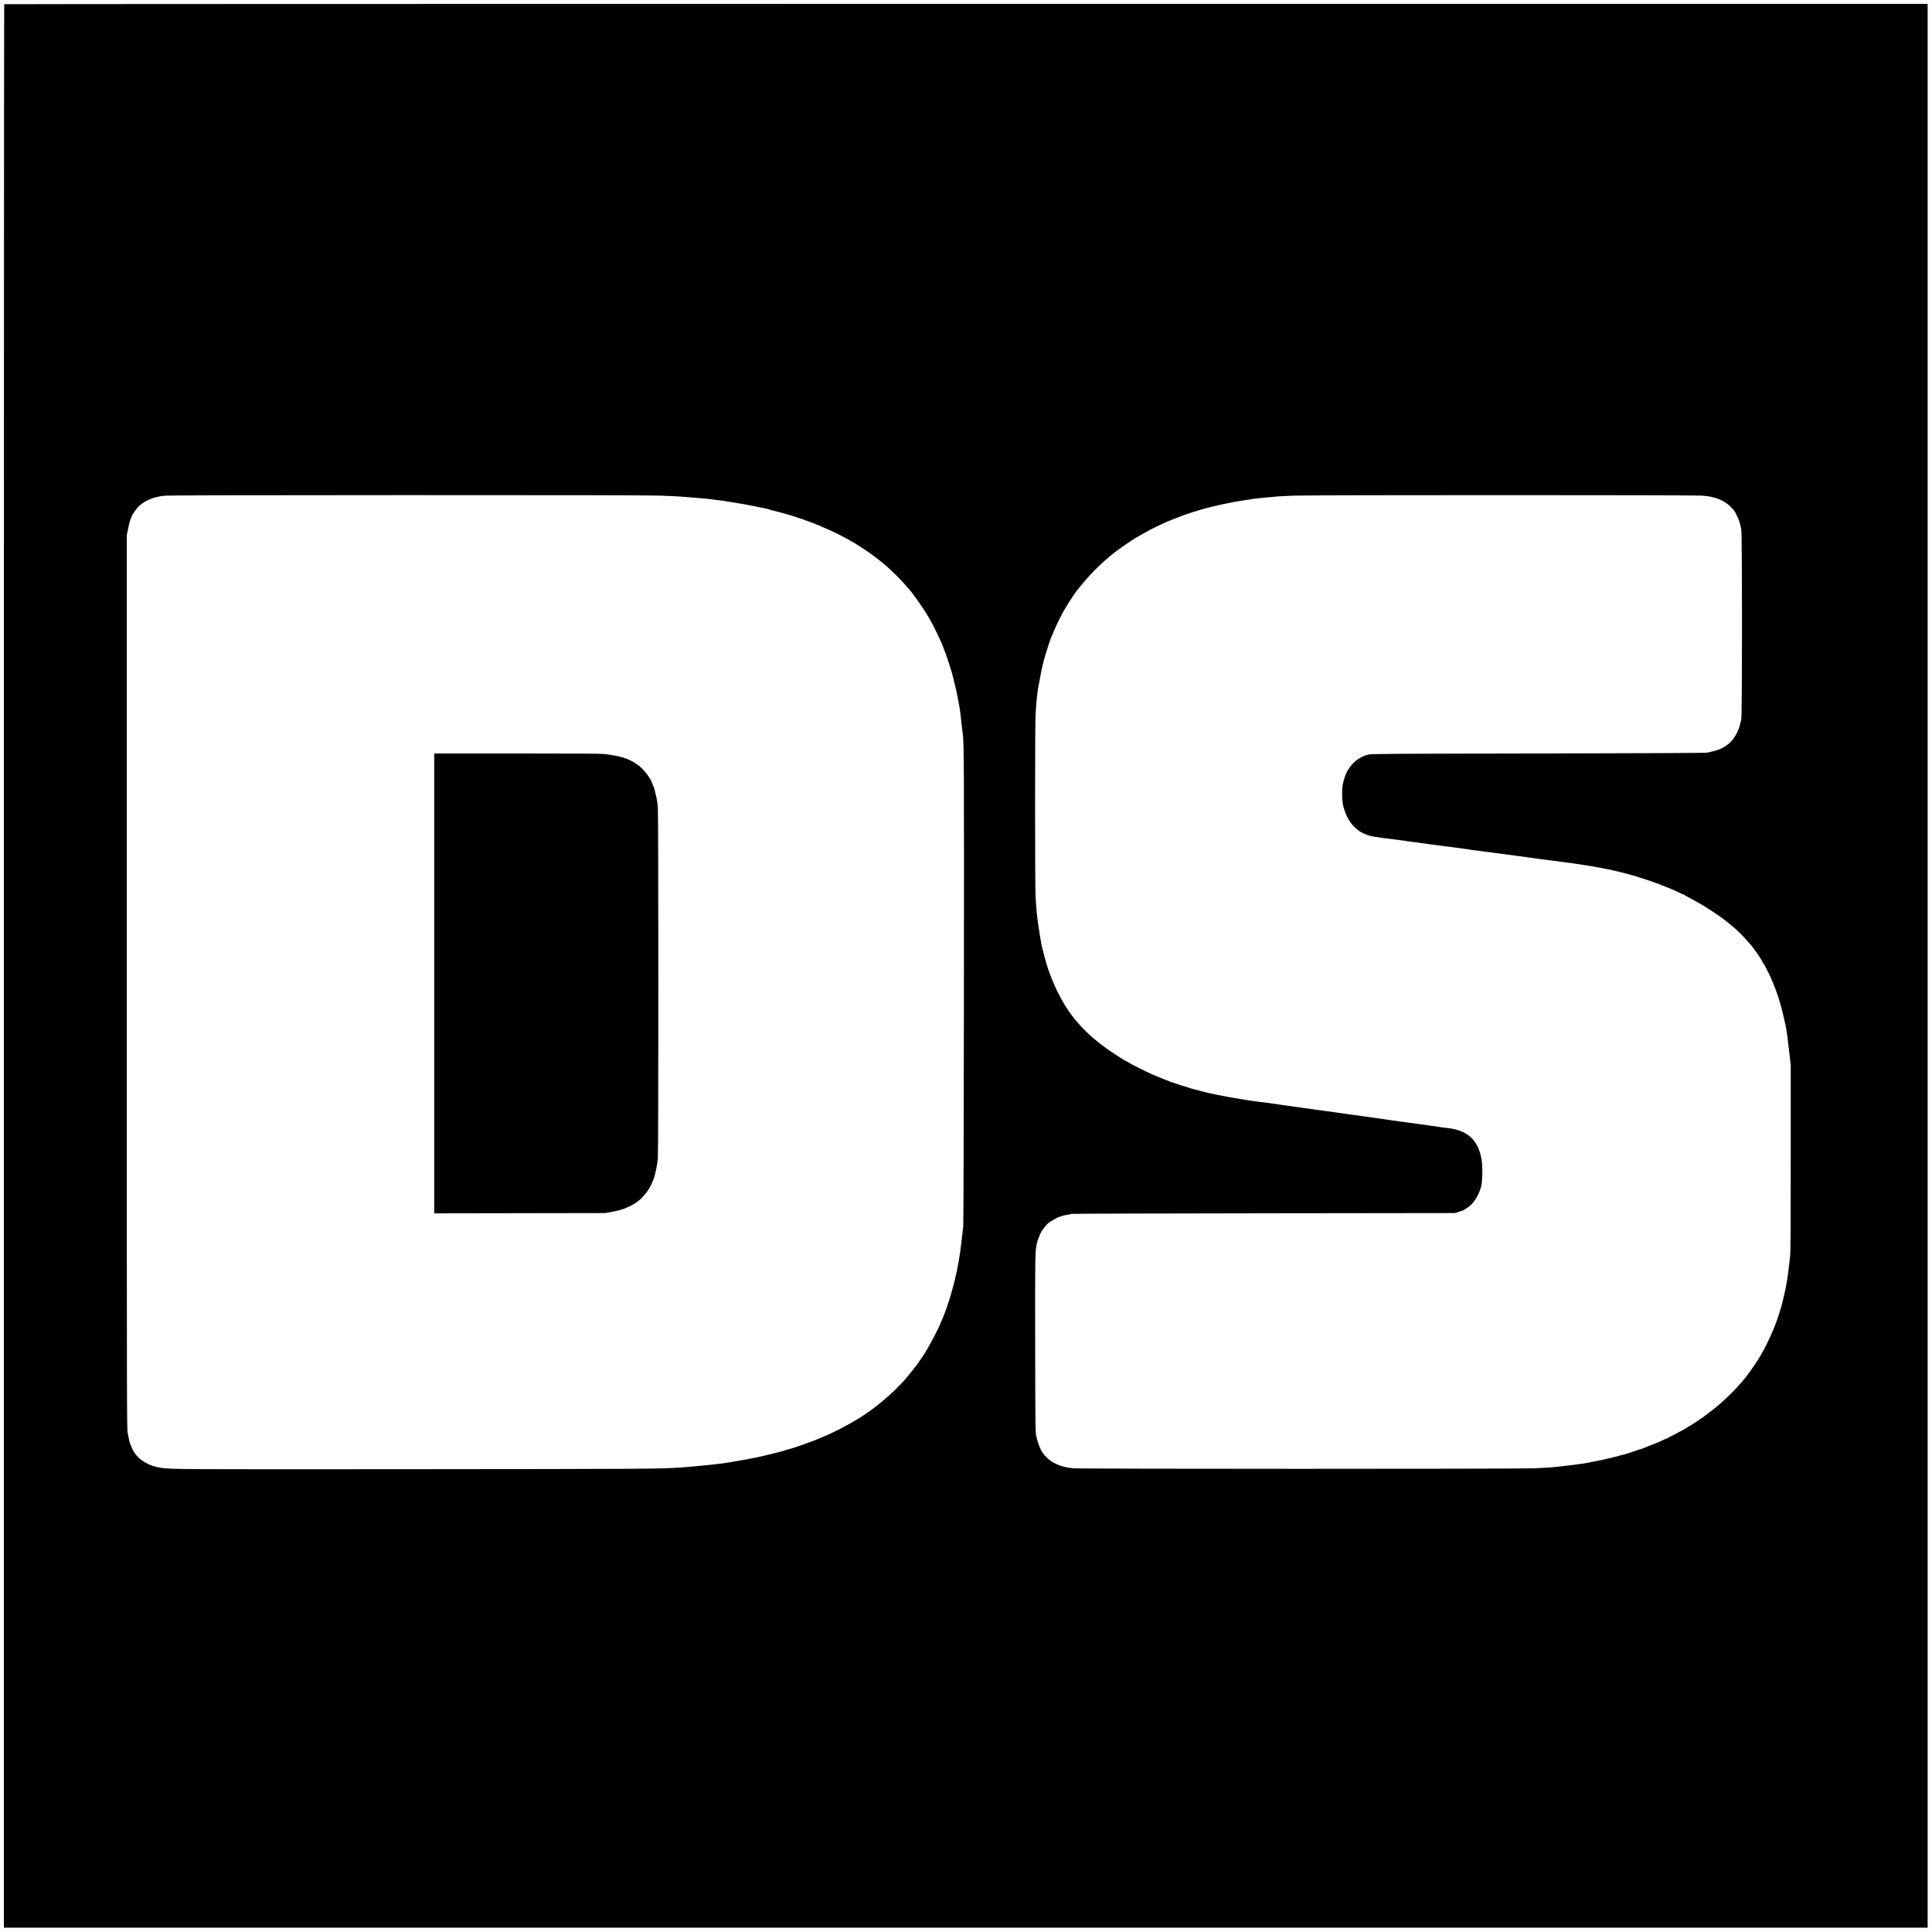
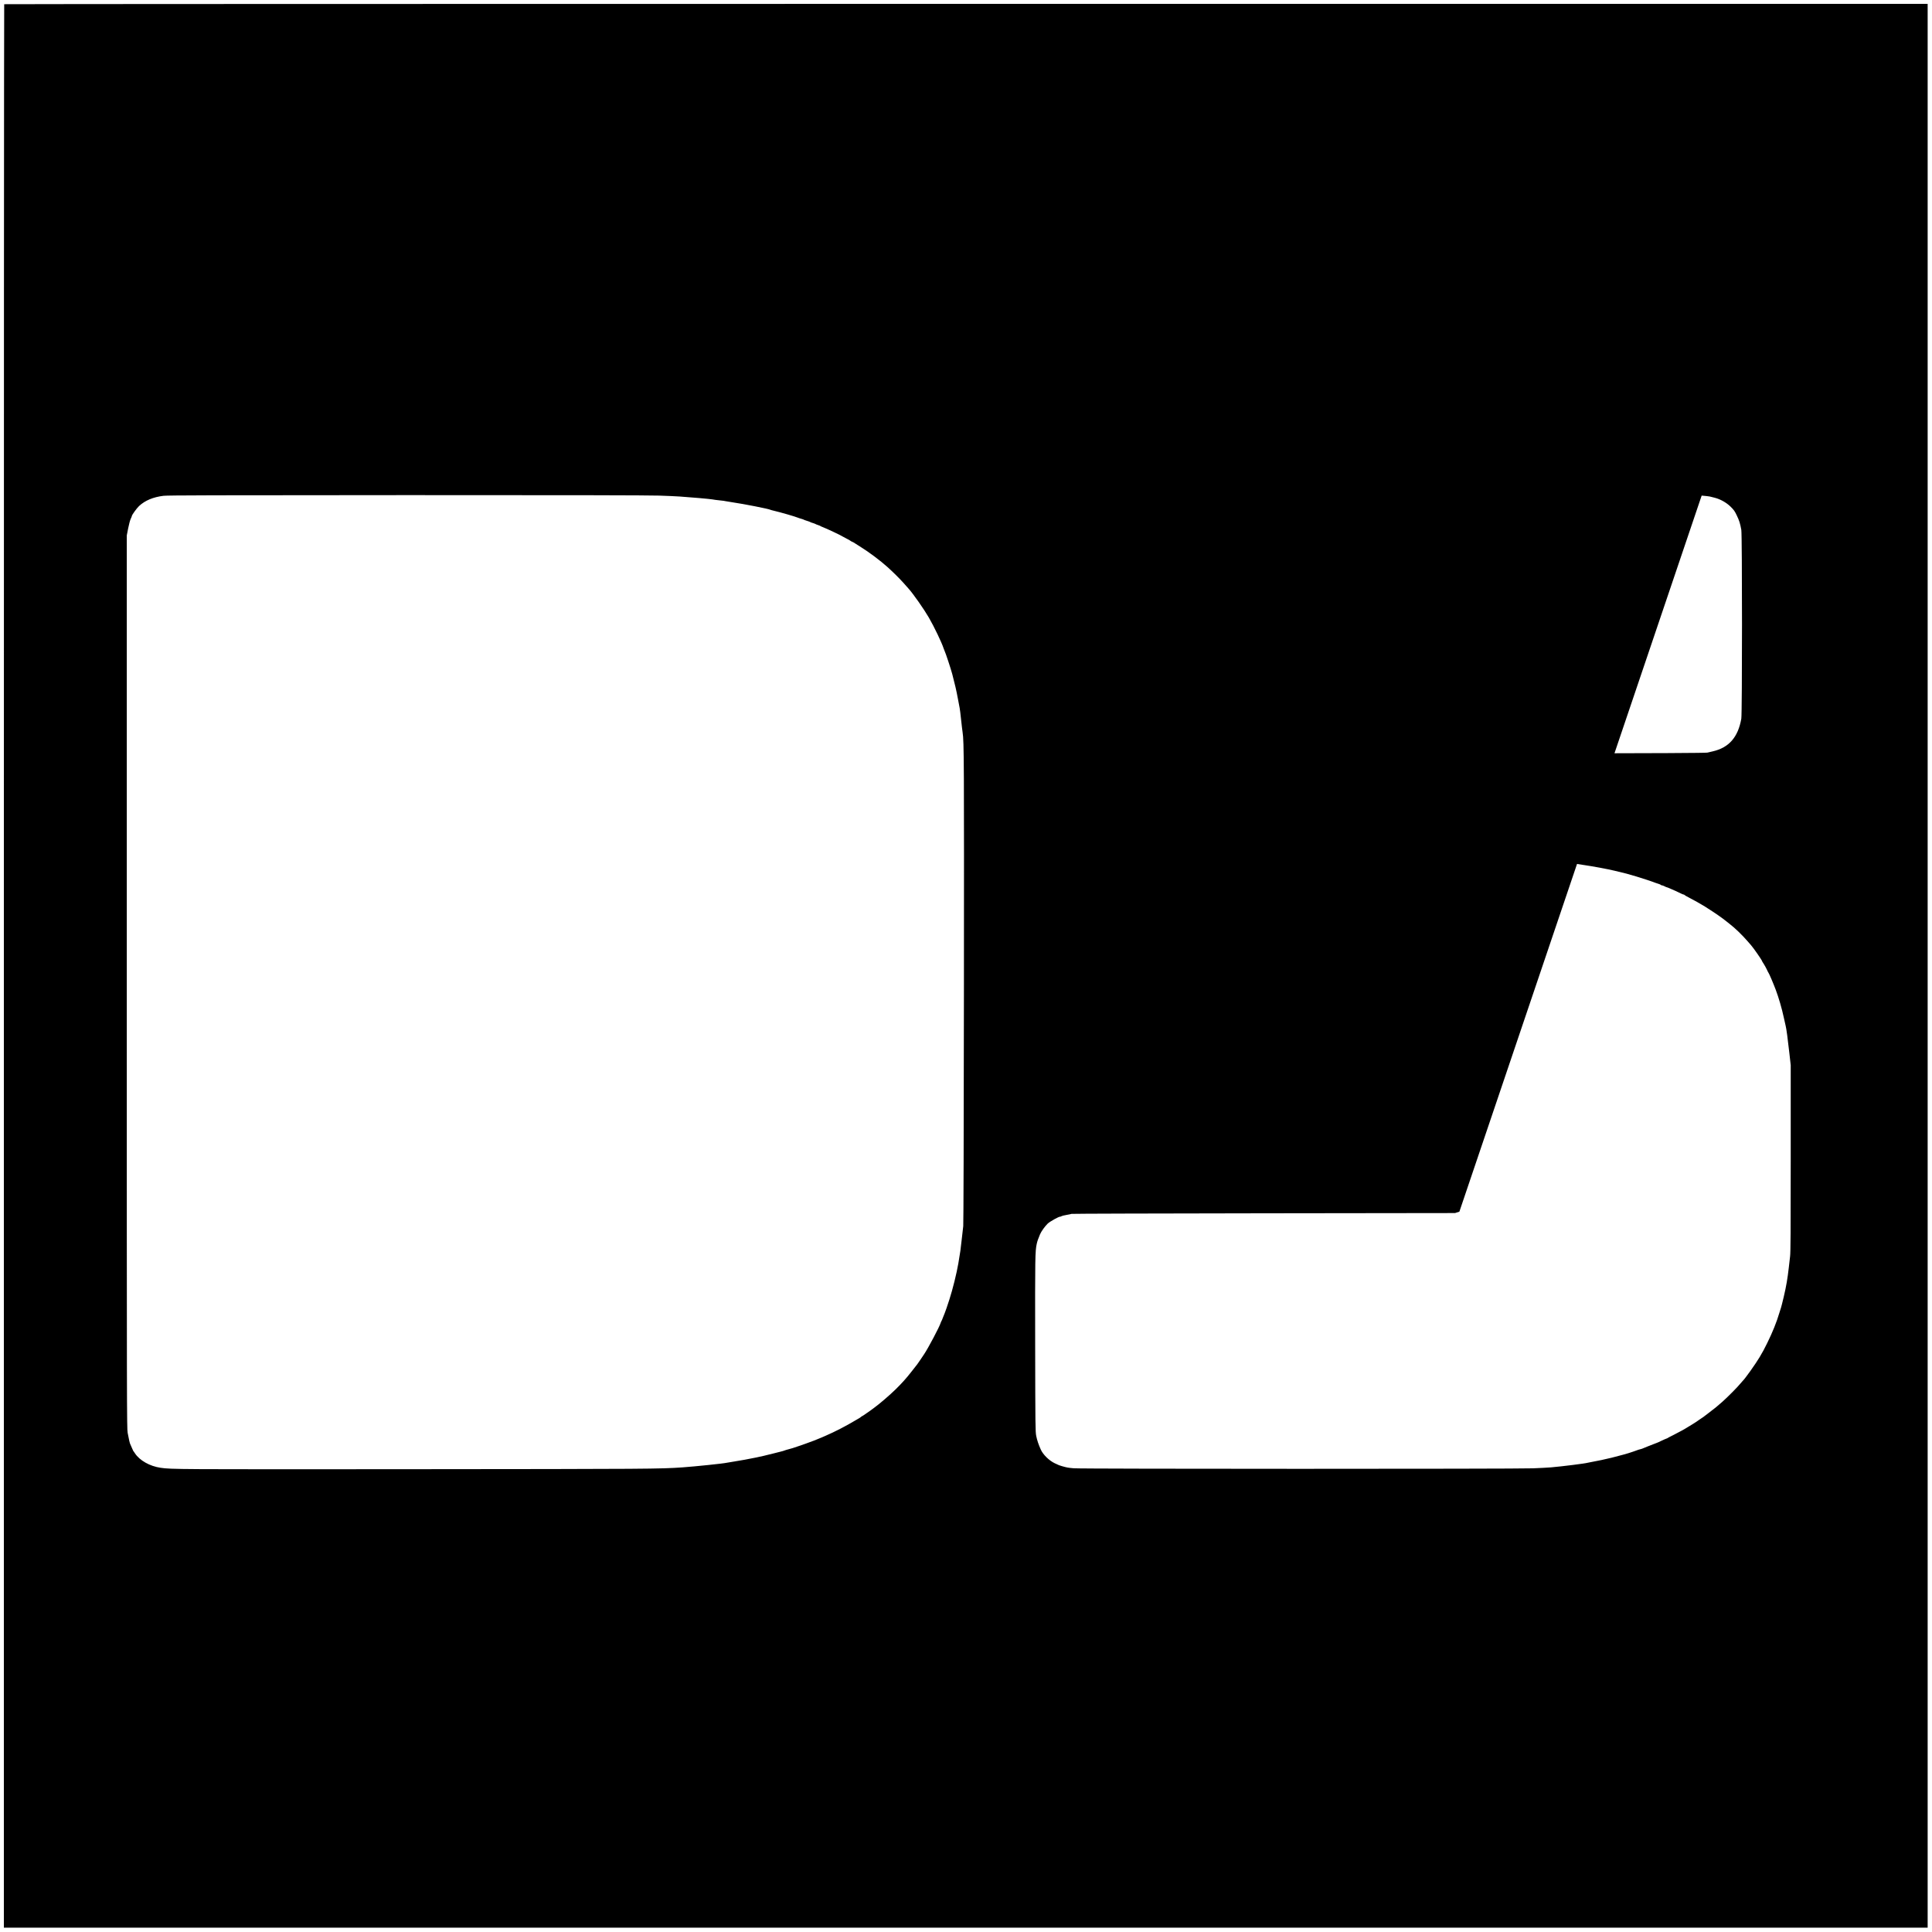
<svg xmlns="http://www.w3.org/2000/svg" version="1.0" width="4000pt" height="4000pt" viewBox="0 0 4000 4000" preserveAspectRatio="xMidYMid meet">
  <g transform="translate(0,4000) scale(0.1,-0.1)" fill="#000000" stroke="none">
-     <path d="M87 39913 c-4 -3 -7 -8965 -7 -19915 l0 -19908 19915 0 19915 0 0 19915 0 19915 -19908 0 c-10950 0 -19912 -3 -19915 -7z m13561 -10174 c163 -5 356 -14 427 -19 240 -16 619 -50 670 -59 28 -6 99 -15 159 -21 61 -6 113 -13 117 -16 4 -2 70 -13 146 -24 224 -32 753 -136 782 -154 5 -3 37 -12 72 -20 130 -30 449 -122 504 -146 11 -5 40 -15 65 -21 25 -7 50 -16 55 -20 6 -4 34 -14 64 -23 29 -9 59 -19 65 -24 6 -5 31 -14 56 -21 25 -7 50 -17 55 -21 6 -4 28 -13 50 -20 22 -7 45 -16 51 -21 6 -5 28 -15 50 -23 65 -23 401 -182 414 -196 3 -3 37 -21 75 -40 39 -19 76 -40 83 -47 6 -6 22 -15 34 -19 12 -3 42 -21 67 -38 25 -17 78 -51 116 -74 157 -96 407 -283 549 -412 109 -98 248 -235 324 -320 46 -52 97 -108 111 -125 97 -107 322 -429 421 -600 111 -192 266 -515 305 -635 10 -30 21 -59 25 -65 12 -17 127 -363 155 -470 52 -196 86 -342 115 -500 17 -88 34 -180 39 -205 5 -25 19 -135 30 -245 12 -110 25 -227 31 -260 29 -185 31 -599 27 -5340 -3 -2953 -9 -4831 -14 -4880 -6 -44 -20 -170 -32 -280 -21 -199 -29 -255 -70 -495 -36 -207 -115 -528 -185 -745 -38 -118 -85 -257 -96 -280 -6 -11 -21 -51 -36 -90 -14 -38 -29 -74 -34 -80 -4 -5 -11 -21 -15 -35 -23 -78 -258 -523 -342 -647 -7 -10 -38 -56 -69 -103 -65 -97 -63 -95 -190 -255 -118 -150 -189 -229 -329 -368 -116 -115 -346 -312 -455 -390 -36 -25 -70 -50 -75 -55 -6 -5 -35 -25 -65 -45 -30 -20 -60 -41 -66 -46 -5 -4 -21 -14 -35 -21 -13 -7 -26 -16 -29 -20 -3 -4 -18 -15 -35 -24 -16 -9 -47 -27 -67 -39 -206 -123 -429 -238 -623 -322 -22 -10 -58 -26 -80 -35 -57 -26 -265 -107 -295 -115 -14 -4 -38 -13 -55 -20 -16 -7 -75 -27 -130 -45 -55 -18 -110 -36 -122 -41 -12 -4 -51 -15 -85 -24 -35 -9 -72 -20 -83 -25 -11 -5 -49 -17 -85 -25 -36 -9 -100 -25 -142 -36 -196 -49 -251 -62 -363 -85 -166 -34 -307 -60 -460 -84 -71 -11 -139 -22 -150 -25 -58 -15 -655 -77 -910 -95 -471 -33 -660 -34 -5585 -38 -4932 -4 -4998 -3 -5224 29 -224 32 -436 152 -533 301 -15 24 -30 45 -34 48 -3 3 -16 32 -29 65 -13 33 -27 65 -31 71 -10 13 -32 105 -56 239 -17 96 -18 461 -18 9340 l0 9240 28 144 c15 79 39 168 52 196 14 29 25 56 25 62 0 21 101 161 148 205 124 116 293 187 508 213 89 10 1023 13 5037 14 3276 1 5028 -3 5225 -10z m21583 0 c73 -6 150 -14 169 -19 19 -5 64 -16 100 -25 116 -29 242 -99 330 -185 67 -66 86 -92 128 -181 51 -106 70 -165 94 -299 19 -110 19 -3799 0 -3910 -68 -384 -256 -599 -591 -676 -36 -8 -86 -20 -111 -26 -32 -8 -1024 -13 -3495 -18 -3133 -5 -3456 -7 -3520 -22 -164 -38 -307 -138 -399 -277 -56 -86 -61 -95 -95 -193 -42 -118 -54 -195 -54 -343 0 -161 14 -249 64 -383 82 -220 230 -381 419 -455 111 -44 184 -56 684 -117 88 -11 166 -22 175 -25 9 -2 77 -11 151 -20 74 -9 143 -18 152 -21 10 -3 88 -14 175 -25 87 -10 223 -28 303 -39 80 -11 217 -28 305 -39 88 -11 171 -23 185 -26 14 -4 95 -15 180 -26 85 -10 220 -28 300 -39 80 -11 215 -28 300 -39 86 -11 182 -24 215 -29 33 -6 89 -13 125 -17 36 -3 88 -11 116 -16 29 -5 123 -19 210 -30 88 -11 224 -28 304 -39 80 -11 217 -29 304 -40 88 -10 173 -22 189 -26 16 -3 88 -14 160 -25 181 -26 472 -80 627 -117 229 -54 278 -67 450 -119 121 -36 350 -112 385 -128 17 -7 49 -18 72 -24 23 -7 45 -16 48 -21 3 -6 14 -10 23 -10 10 0 34 -9 55 -20 20 -11 41 -20 47 -20 5 0 33 -11 62 -24 29 -13 85 -37 123 -54 39 -17 88 -40 110 -52 21 -11 45 -20 51 -20 7 0 14 -3 16 -7 2 -5 41 -28 88 -52 95 -48 272 -148 337 -189 225 -143 349 -229 463 -321 14 -11 38 -31 54 -43 111 -86 248 -218 366 -353 28 -33 62 -71 74 -85 50 -56 226 -310 226 -325 0 -4 15 -30 34 -58 19 -29 48 -81 65 -117 16 -36 33 -69 37 -73 11 -11 99 -217 148 -347 61 -161 130 -399 166 -570 17 -80 35 -162 41 -182 14 -53 44 -273 76 -563 l28 -250 0 -1930 c0 -1487 -3 -1952 -13 -2025 -6 -52 -19 -158 -27 -235 -26 -226 -51 -377 -104 -603 -28 -117 -53 -217 -56 -222 -3 -5 -21 -61 -39 -123 -53 -180 -138 -391 -247 -612 -69 -140 -89 -176 -156 -290 -85 -143 -304 -451 -352 -495 -9 -8 -34 -37 -55 -63 -51 -64 -260 -275 -366 -369 -103 -92 -165 -142 -290 -236 -52 -39 -99 -75 -105 -80 -5 -4 -37 -26 -70 -47 -33 -22 -65 -44 -72 -50 -6 -5 -41 -28 -78 -50 -37 -22 -81 -49 -99 -60 -58 -38 -191 -111 -301 -166 -60 -29 -112 -57 -115 -60 -3 -4 -16 -10 -30 -14 -14 -4 -60 -25 -102 -45 -42 -21 -87 -41 -100 -45 -13 -4 -41 -15 -63 -24 -22 -10 -74 -30 -115 -45 -41 -16 -86 -34 -100 -41 -14 -7 -41 -16 -60 -20 -19 -4 -48 -13 -65 -20 -16 -7 -48 -18 -70 -25 -22 -6 -49 -15 -60 -20 -30 -13 -267 -79 -400 -111 -128 -31 -303 -69 -394 -84 -46 -8 -91 -17 -101 -20 -47 -15 -525 -75 -755 -95 -60 -5 -229 -14 -375 -20 -374 -14 -9354 -14 -9510 1 -115 10 -138 14 -240 43 -58 16 -60 17 -155 62 -114 55 -238 176 -285 279 -47 103 -79 198 -96 285 -18 90 -19 192 -22 1890 -3 1819 -1 1936 33 2090 15 63 24 89 68 195 26 62 101 166 160 223 47 43 223 142 255 142 10 0 22 4 28 10 5 5 52 17 104 26 52 9 100 19 105 22 6 4 1794 9 3975 12 l3965 5 90 29 c50 16 92 32 95 35 3 4 27 20 53 35 129 74 243 242 300 441 29 101 36 398 13 555 -30 198 -101 355 -214 465 -110 109 -294 183 -497 200 -44 4 -100 11 -125 16 -25 6 -115 19 -200 30 -85 12 -216 29 -290 40 -74 10 -200 28 -280 38 -193 26 -350 49 -430 62 -36 6 -132 20 -215 30 -431 58 -640 87 -750 105 -49 8 -144 21 -210 29 -66 8 -181 24 -255 35 -74 11 -205 29 -290 40 -85 11 -177 24 -205 29 -27 6 -77 13 -110 16 -33 4 -87 11 -120 17 -60 10 -214 31 -504 68 -84 11 -161 22 -170 25 -9 3 -64 12 -121 20 -115 16 -321 53 -470 84 -185 38 -284 60 -299 67 -9 3 -50 14 -91 24 -109 26 -192 49 -215 60 -11 5 -47 16 -80 25 -33 8 -91 27 -130 41 -38 14 -92 32 -120 40 -27 8 -64 22 -82 30 -17 8 -34 14 -38 14 -4 0 -21 6 -38 14 -18 8 -72 31 -122 50 -49 19 -103 41 -120 49 -16 7 -50 22 -74 33 -72 31 -414 203 -430 217 -9 7 -32 21 -51 30 -41 21 -79 42 -100 56 -8 6 -55 37 -105 68 -49 32 -92 60 -95 64 -3 3 -16 12 -30 19 -14 7 -41 25 -60 40 -33 25 -94 70 -155 114 -14 11 -34 27 -44 35 -11 9 -35 30 -56 46 -199 162 -400 376 -548 586 -221 316 -423 770 -517 1163 -16 67 -33 133 -39 148 -18 48 -100 560 -115 723 -9 88 -20 252 -26 364 -13 266 -13 3523 0 3761 12 213 35 446 56 560 43 241 85 447 114 555 32 124 145 472 159 490 4 5 24 53 44 105 35 91 196 419 221 450 6 8 22 35 36 60 21 40 65 109 170 265 19 28 45 64 59 81 14 18 49 60 76 95 135 169 337 381 485 509 35 30 73 64 85 75 12 11 42 36 66 55 24 19 49 38 54 43 58 48 245 180 425 297 17 11 31 19 181 103 57 32 111 62 119 67 21 12 217 109 265 130 126 58 155 70 162 70 4 1 26 9 48 20 22 11 44 19 48 20 5 0 23 7 40 15 42 19 244 92 327 117 36 11 94 28 130 40 266 82 680 173 975 214 61 8 117 17 125 20 16 6 337 39 534 55 65 5 227 13 360 18 381 13 8266 13 8427 0z" />
-     <path d="M8990 19640 l0 -4761 1773 3 1772 3 150 29 c83 15 155 31 160 36 6 4 26 11 45 15 19 4 44 13 55 19 11 7 38 19 60 26 22 7 51 21 64 31 13 11 27 19 32 19 5 0 28 14 51 30 24 17 54 38 68 48 60 42 187 191 220 257 8 17 19 37 25 45 6 8 20 35 30 60 10 25 26 63 35 85 10 22 25 73 34 113 9 39 23 102 31 140 8 37 20 119 25 182 14 159 13 7114 0 7270 -6 63 -17 147 -26 185 -32 140 -55 230 -63 240 -5 5 -14 28 -21 50 -42 135 -198 331 -330 417 -189 122 -325 164 -671 207 -57 8 -641 11 -1802 11 l-1717 0 0 -4760z" />
+     <path d="M87 39913 c-4 -3 -7 -8965 -7 -19915 l0 -19908 19915 0 19915 0 0 19915 0 19915 -19908 0 c-10950 0 -19912 -3 -19915 -7z m13561 -10174 c163 -5 356 -14 427 -19 240 -16 619 -50 670 -59 28 -6 99 -15 159 -21 61 -6 113 -13 117 -16 4 -2 70 -13 146 -24 224 -32 753 -136 782 -154 5 -3 37 -12 72 -20 130 -30 449 -122 504 -146 11 -5 40 -15 65 -21 25 -7 50 -16 55 -20 6 -4 34 -14 64 -23 29 -9 59 -19 65 -24 6 -5 31 -14 56 -21 25 -7 50 -17 55 -21 6 -4 28 -13 50 -20 22 -7 45 -16 51 -21 6 -5 28 -15 50 -23 65 -23 401 -182 414 -196 3 -3 37 -21 75 -40 39 -19 76 -40 83 -47 6 -6 22 -15 34 -19 12 -3 42 -21 67 -38 25 -17 78 -51 116 -74 157 -96 407 -283 549 -412 109 -98 248 -235 324 -320 46 -52 97 -108 111 -125 97 -107 322 -429 421 -600 111 -192 266 -515 305 -635 10 -30 21 -59 25 -65 12 -17 127 -363 155 -470 52 -196 86 -342 115 -500 17 -88 34 -180 39 -205 5 -25 19 -135 30 -245 12 -110 25 -227 31 -260 29 -185 31 -599 27 -5340 -3 -2953 -9 -4831 -14 -4880 -6 -44 -20 -170 -32 -280 -21 -199 -29 -255 -70 -495 -36 -207 -115 -528 -185 -745 -38 -118 -85 -257 -96 -280 -6 -11 -21 -51 -36 -90 -14 -38 -29 -74 -34 -80 -4 -5 -11 -21 -15 -35 -23 -78 -258 -523 -342 -647 -7 -10 -38 -56 -69 -103 -65 -97 -63 -95 -190 -255 -118 -150 -189 -229 -329 -368 -116 -115 -346 -312 -455 -390 -36 -25 -70 -50 -75 -55 -6 -5 -35 -25 -65 -45 -30 -20 -60 -41 -66 -46 -5 -4 -21 -14 -35 -21 -13 -7 -26 -16 -29 -20 -3 -4 -18 -15 -35 -24 -16 -9 -47 -27 -67 -39 -206 -123 -429 -238 -623 -322 -22 -10 -58 -26 -80 -35 -57 -26 -265 -107 -295 -115 -14 -4 -38 -13 -55 -20 -16 -7 -75 -27 -130 -45 -55 -18 -110 -36 -122 -41 -12 -4 -51 -15 -85 -24 -35 -9 -72 -20 -83 -25 -11 -5 -49 -17 -85 -25 -36 -9 -100 -25 -142 -36 -196 -49 -251 -62 -363 -85 -166 -34 -307 -60 -460 -84 -71 -11 -139 -22 -150 -25 -58 -15 -655 -77 -910 -95 -471 -33 -660 -34 -5585 -38 -4932 -4 -4998 -3 -5224 29 -224 32 -436 152 -533 301 -15 24 -30 45 -34 48 -3 3 -16 32 -29 65 -13 33 -27 65 -31 71 -10 13 -32 105 -56 239 -17 96 -18 461 -18 9340 l0 9240 28 144 c15 79 39 168 52 196 14 29 25 56 25 62 0 21 101 161 148 205 124 116 293 187 508 213 89 10 1023 13 5037 14 3276 1 5028 -3 5225 -10z m21583 0 c73 -6 150 -14 169 -19 19 -5 64 -16 100 -25 116 -29 242 -99 330 -185 67 -66 86 -92 128 -181 51 -106 70 -165 94 -299 19 -110 19 -3799 0 -3910 -68 -384 -256 -599 -591 -676 -36 -8 -86 -20 -111 -26 -32 -8 -1024 -13 -3495 -18 -3133 -5 -3456 -7 -3520 -22 -164 -38 -307 -138 -399 -277 -56 -86 -61 -95 -95 -193 -42 -118 -54 -195 -54 -343 0 -161 14 -249 64 -383 82 -220 230 -381 419 -455 111 -44 184 -56 684 -117 88 -11 166 -22 175 -25 9 -2 77 -11 151 -20 74 -9 143 -18 152 -21 10 -3 88 -14 175 -25 87 -10 223 -28 303 -39 80 -11 217 -28 305 -39 88 -11 171 -23 185 -26 14 -4 95 -15 180 -26 85 -10 220 -28 300 -39 80 -11 215 -28 300 -39 86 -11 182 -24 215 -29 33 -6 89 -13 125 -17 36 -3 88 -11 116 -16 29 -5 123 -19 210 -30 88 -11 224 -28 304 -39 80 -11 217 -29 304 -40 88 -10 173 -22 189 -26 16 -3 88 -14 160 -25 181 -26 472 -80 627 -117 229 -54 278 -67 450 -119 121 -36 350 -112 385 -128 17 -7 49 -18 72 -24 23 -7 45 -16 48 -21 3 -6 14 -10 23 -10 10 0 34 -9 55 -20 20 -11 41 -20 47 -20 5 0 33 -11 62 -24 29 -13 85 -37 123 -54 39 -17 88 -40 110 -52 21 -11 45 -20 51 -20 7 0 14 -3 16 -7 2 -5 41 -28 88 -52 95 -48 272 -148 337 -189 225 -143 349 -229 463 -321 14 -11 38 -31 54 -43 111 -86 248 -218 366 -353 28 -33 62 -71 74 -85 50 -56 226 -310 226 -325 0 -4 15 -30 34 -58 19 -29 48 -81 65 -117 16 -36 33 -69 37 -73 11 -11 99 -217 148 -347 61 -161 130 -399 166 -570 17 -80 35 -162 41 -182 14 -53 44 -273 76 -563 l28 -250 0 -1930 c0 -1487 -3 -1952 -13 -2025 -6 -52 -19 -158 -27 -235 -26 -226 -51 -377 -104 -603 -28 -117 -53 -217 -56 -222 -3 -5 -21 -61 -39 -123 -53 -180 -138 -391 -247 -612 -69 -140 -89 -176 -156 -290 -85 -143 -304 -451 -352 -495 -9 -8 -34 -37 -55 -63 -51 -64 -260 -275 -366 -369 -103 -92 -165 -142 -290 -236 -52 -39 -99 -75 -105 -80 -5 -4 -37 -26 -70 -47 -33 -22 -65 -44 -72 -50 -6 -5 -41 -28 -78 -50 -37 -22 -81 -49 -99 -60 -58 -38 -191 -111 -301 -166 -60 -29 -112 -57 -115 -60 -3 -4 -16 -10 -30 -14 -14 -4 -60 -25 -102 -45 -42 -21 -87 -41 -100 -45 -13 -4 -41 -15 -63 -24 -22 -10 -74 -30 -115 -45 -41 -16 -86 -34 -100 -41 -14 -7 -41 -16 -60 -20 -19 -4 -48 -13 -65 -20 -16 -7 -48 -18 -70 -25 -22 -6 -49 -15 -60 -20 -30 -13 -267 -79 -400 -111 -128 -31 -303 -69 -394 -84 -46 -8 -91 -17 -101 -20 -47 -15 -525 -75 -755 -95 -60 -5 -229 -14 -375 -20 -374 -14 -9354 -14 -9510 1 -115 10 -138 14 -240 43 -58 16 -60 17 -155 62 -114 55 -238 176 -285 279 -47 103 -79 198 -96 285 -18 90 -19 192 -22 1890 -3 1819 -1 1936 33 2090 15 63 24 89 68 195 26 62 101 166 160 223 47 43 223 142 255 142 10 0 22 4 28 10 5 5 52 17 104 26 52 9 100 19 105 22 6 4 1794 9 3975 12 l3965 5 90 29 z" />
  </g>
</svg>